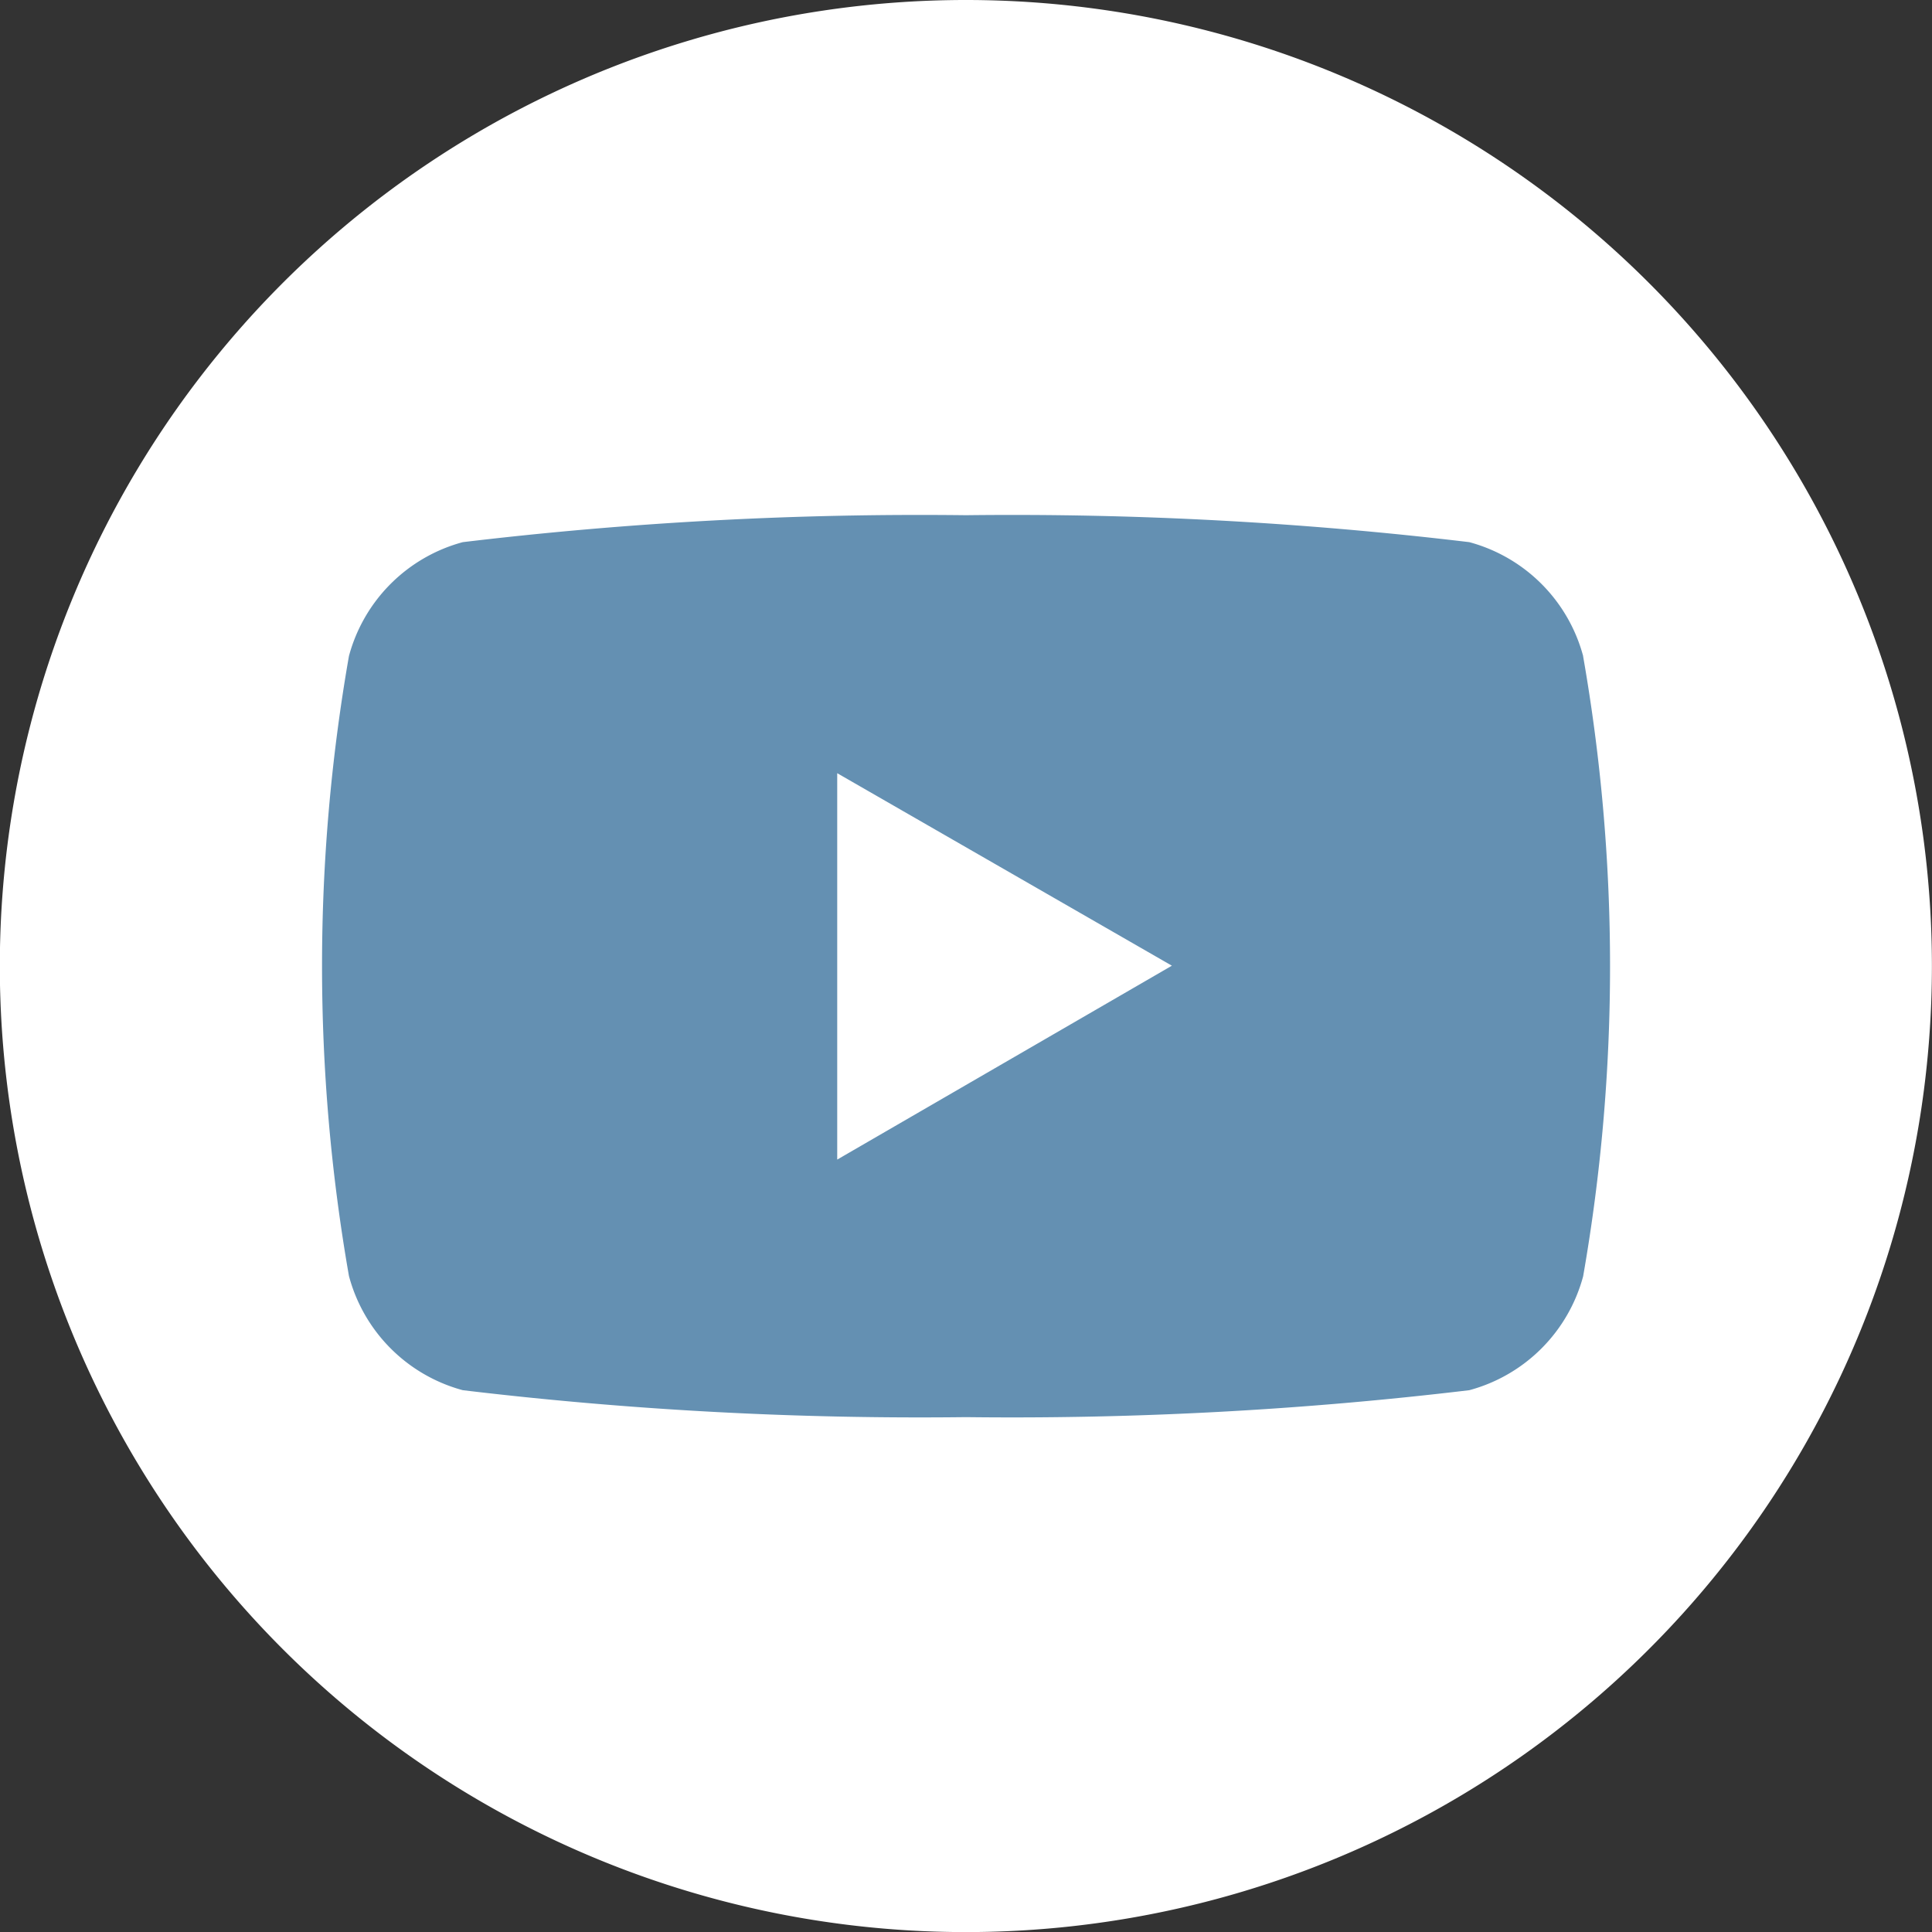
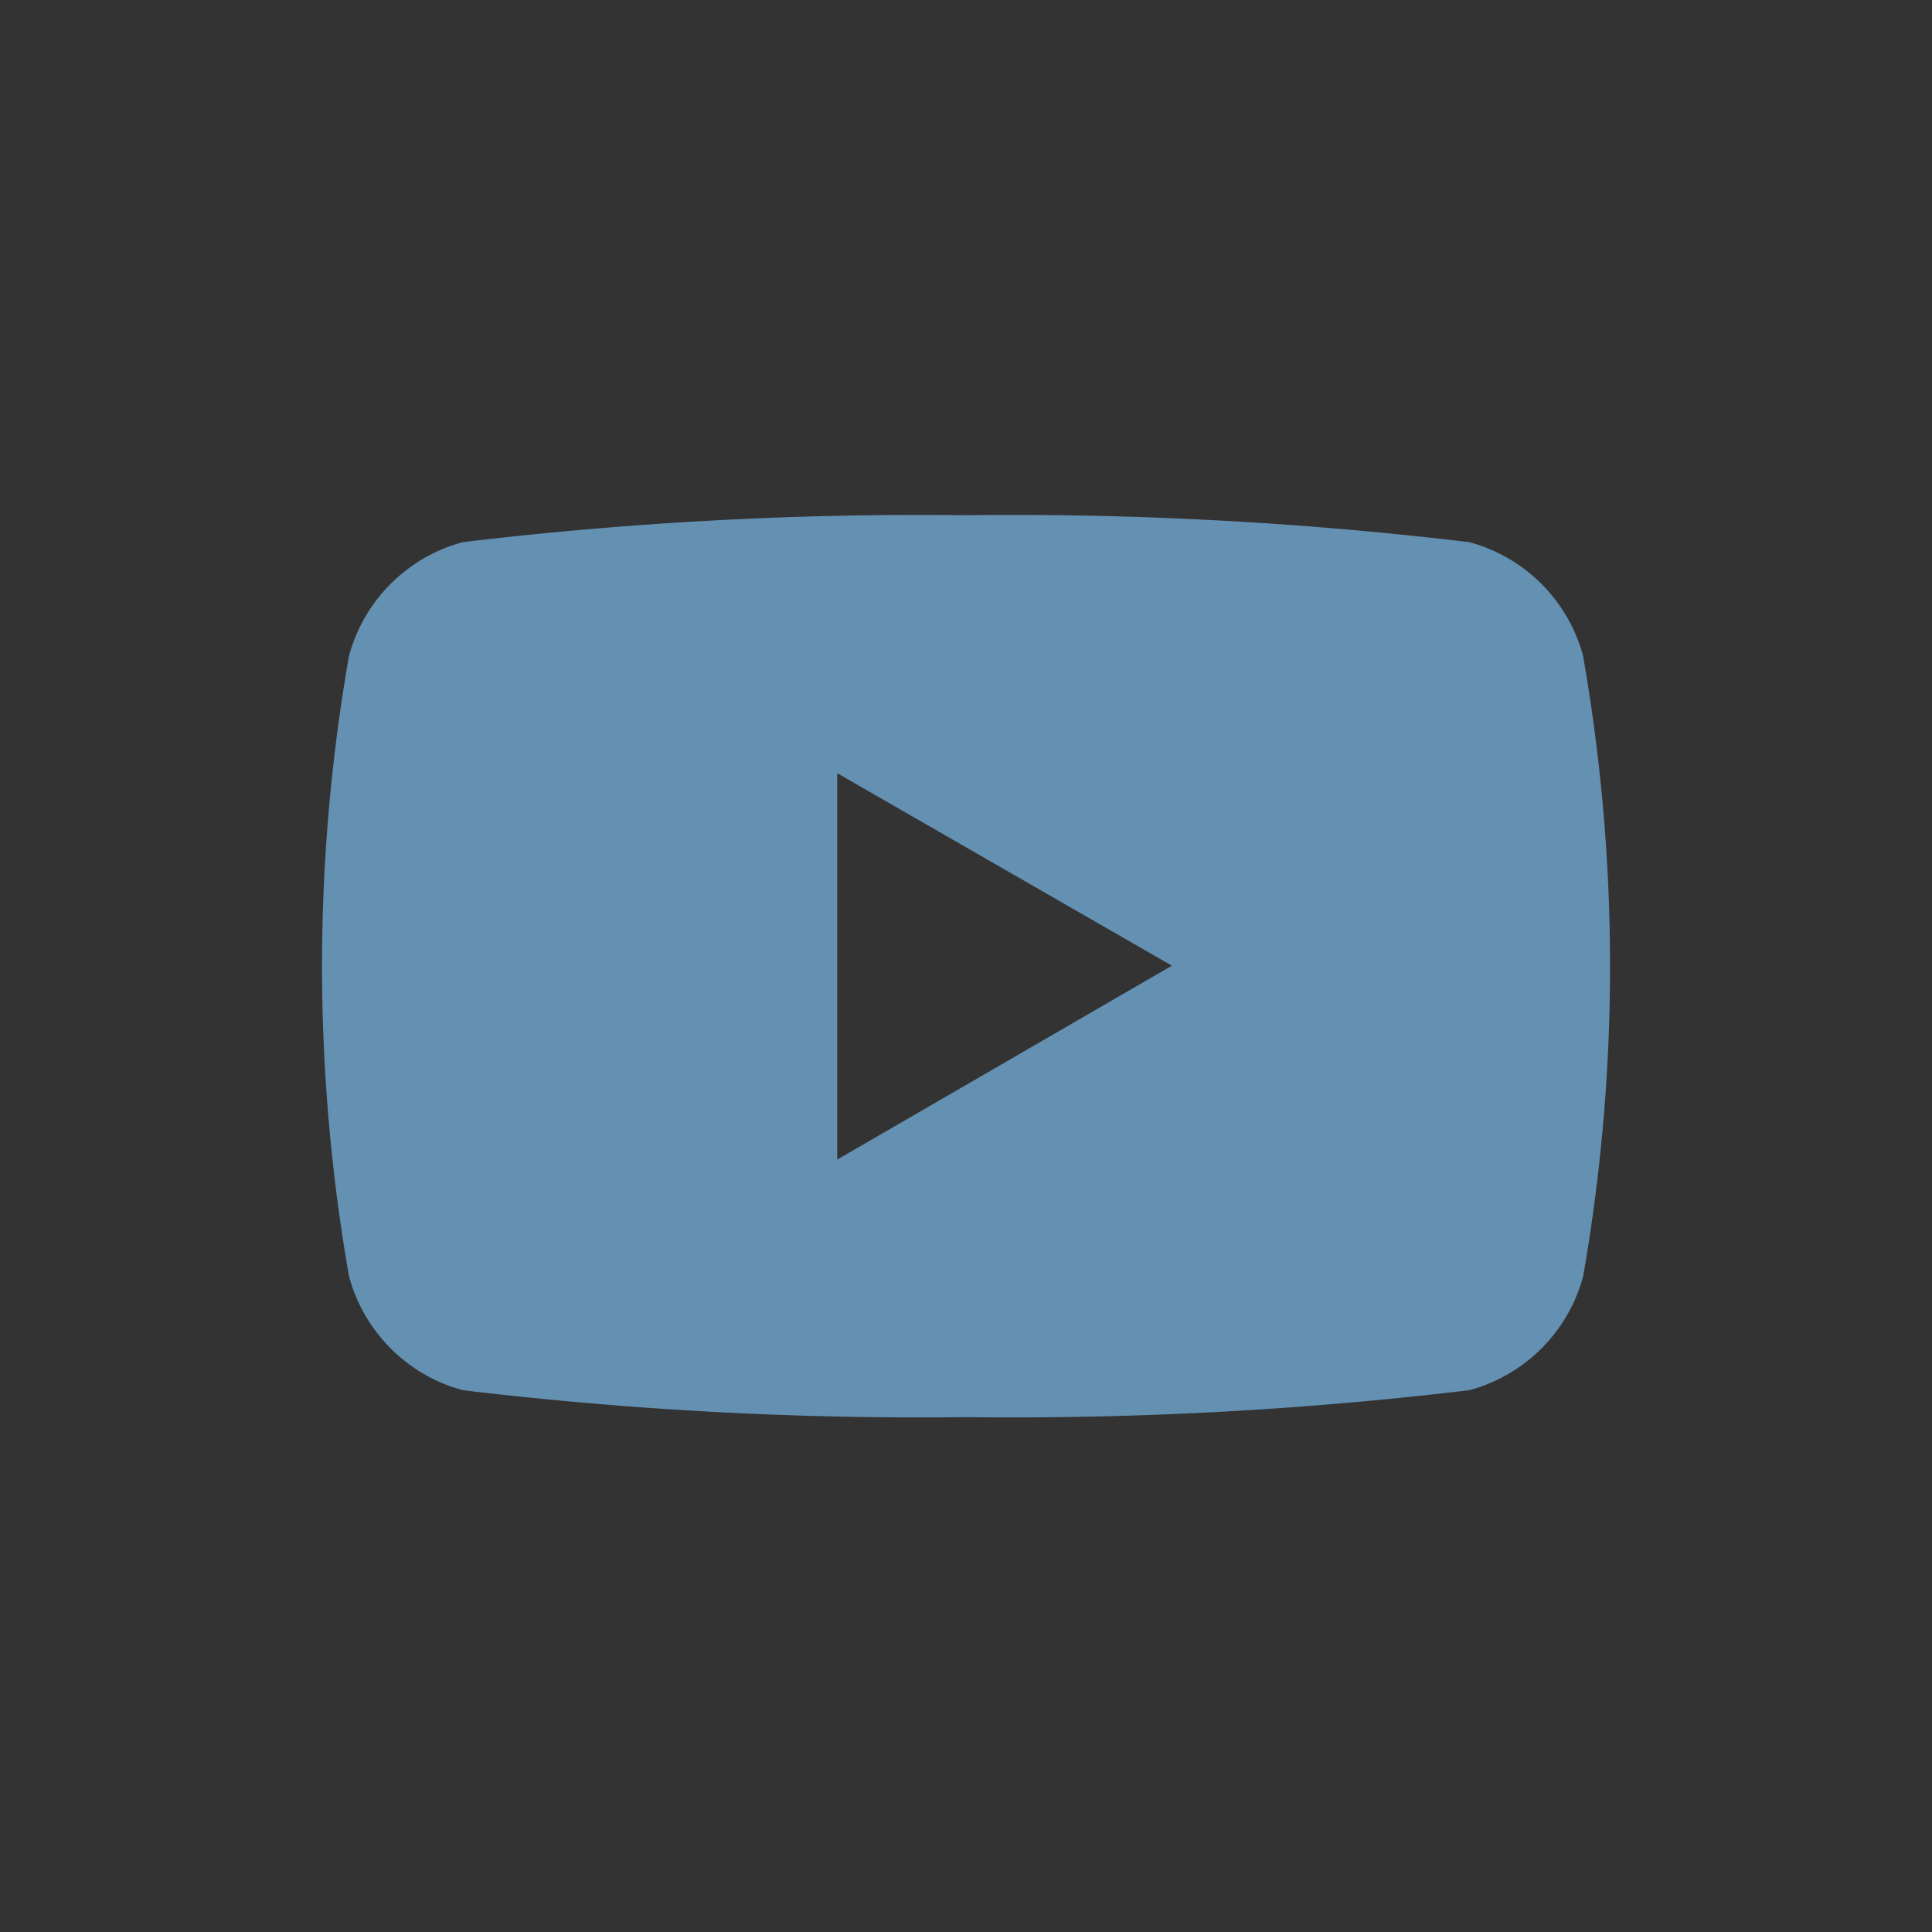
<svg xmlns="http://www.w3.org/2000/svg" width="22.301" height="22.301" viewBox="0 0 22.301 22.301">
  <rect x="0" y="0" width="22.301" height="22.301" fill="#333333" stroke="none" />
  <g id="Raggruppa_13" data-name="Raggruppa 13" transform="translate(-1684.891 -9.891)">
-     <path id="Tracciato_17" data-name="Tracciato 17" d="M22.3,11.151A11.151,11.151,0,1,1,11.151,0,11.151,11.151,0,0,1,22.3,11.151" transform="translate(1684.891 9.891)" fill="#fff" />
    <path id="Tracciato_18" data-name="Tracciato 18" d="M37.057,37.625a1.862,1.862,0,0,0-1.314-1.314A44.421,44.421,0,0,0,29.934,36a44.421,44.421,0,0,0-5.809.311,1.862,1.862,0,0,0-1.314,1.314,20.761,20.761,0,0,0,0,7.157A1.862,1.862,0,0,0,24.125,46.1a44.421,44.421,0,0,0,5.809.311,44.421,44.421,0,0,0,5.809-.311,1.862,1.862,0,0,0,1.314-1.314,20.762,20.762,0,0,0,0-7.157m-8.61,5.809v-4.46L32.31,41.2Z" transform="translate(1666.108 -20.162)" fill="#6490b2" />
  </g>
</svg>